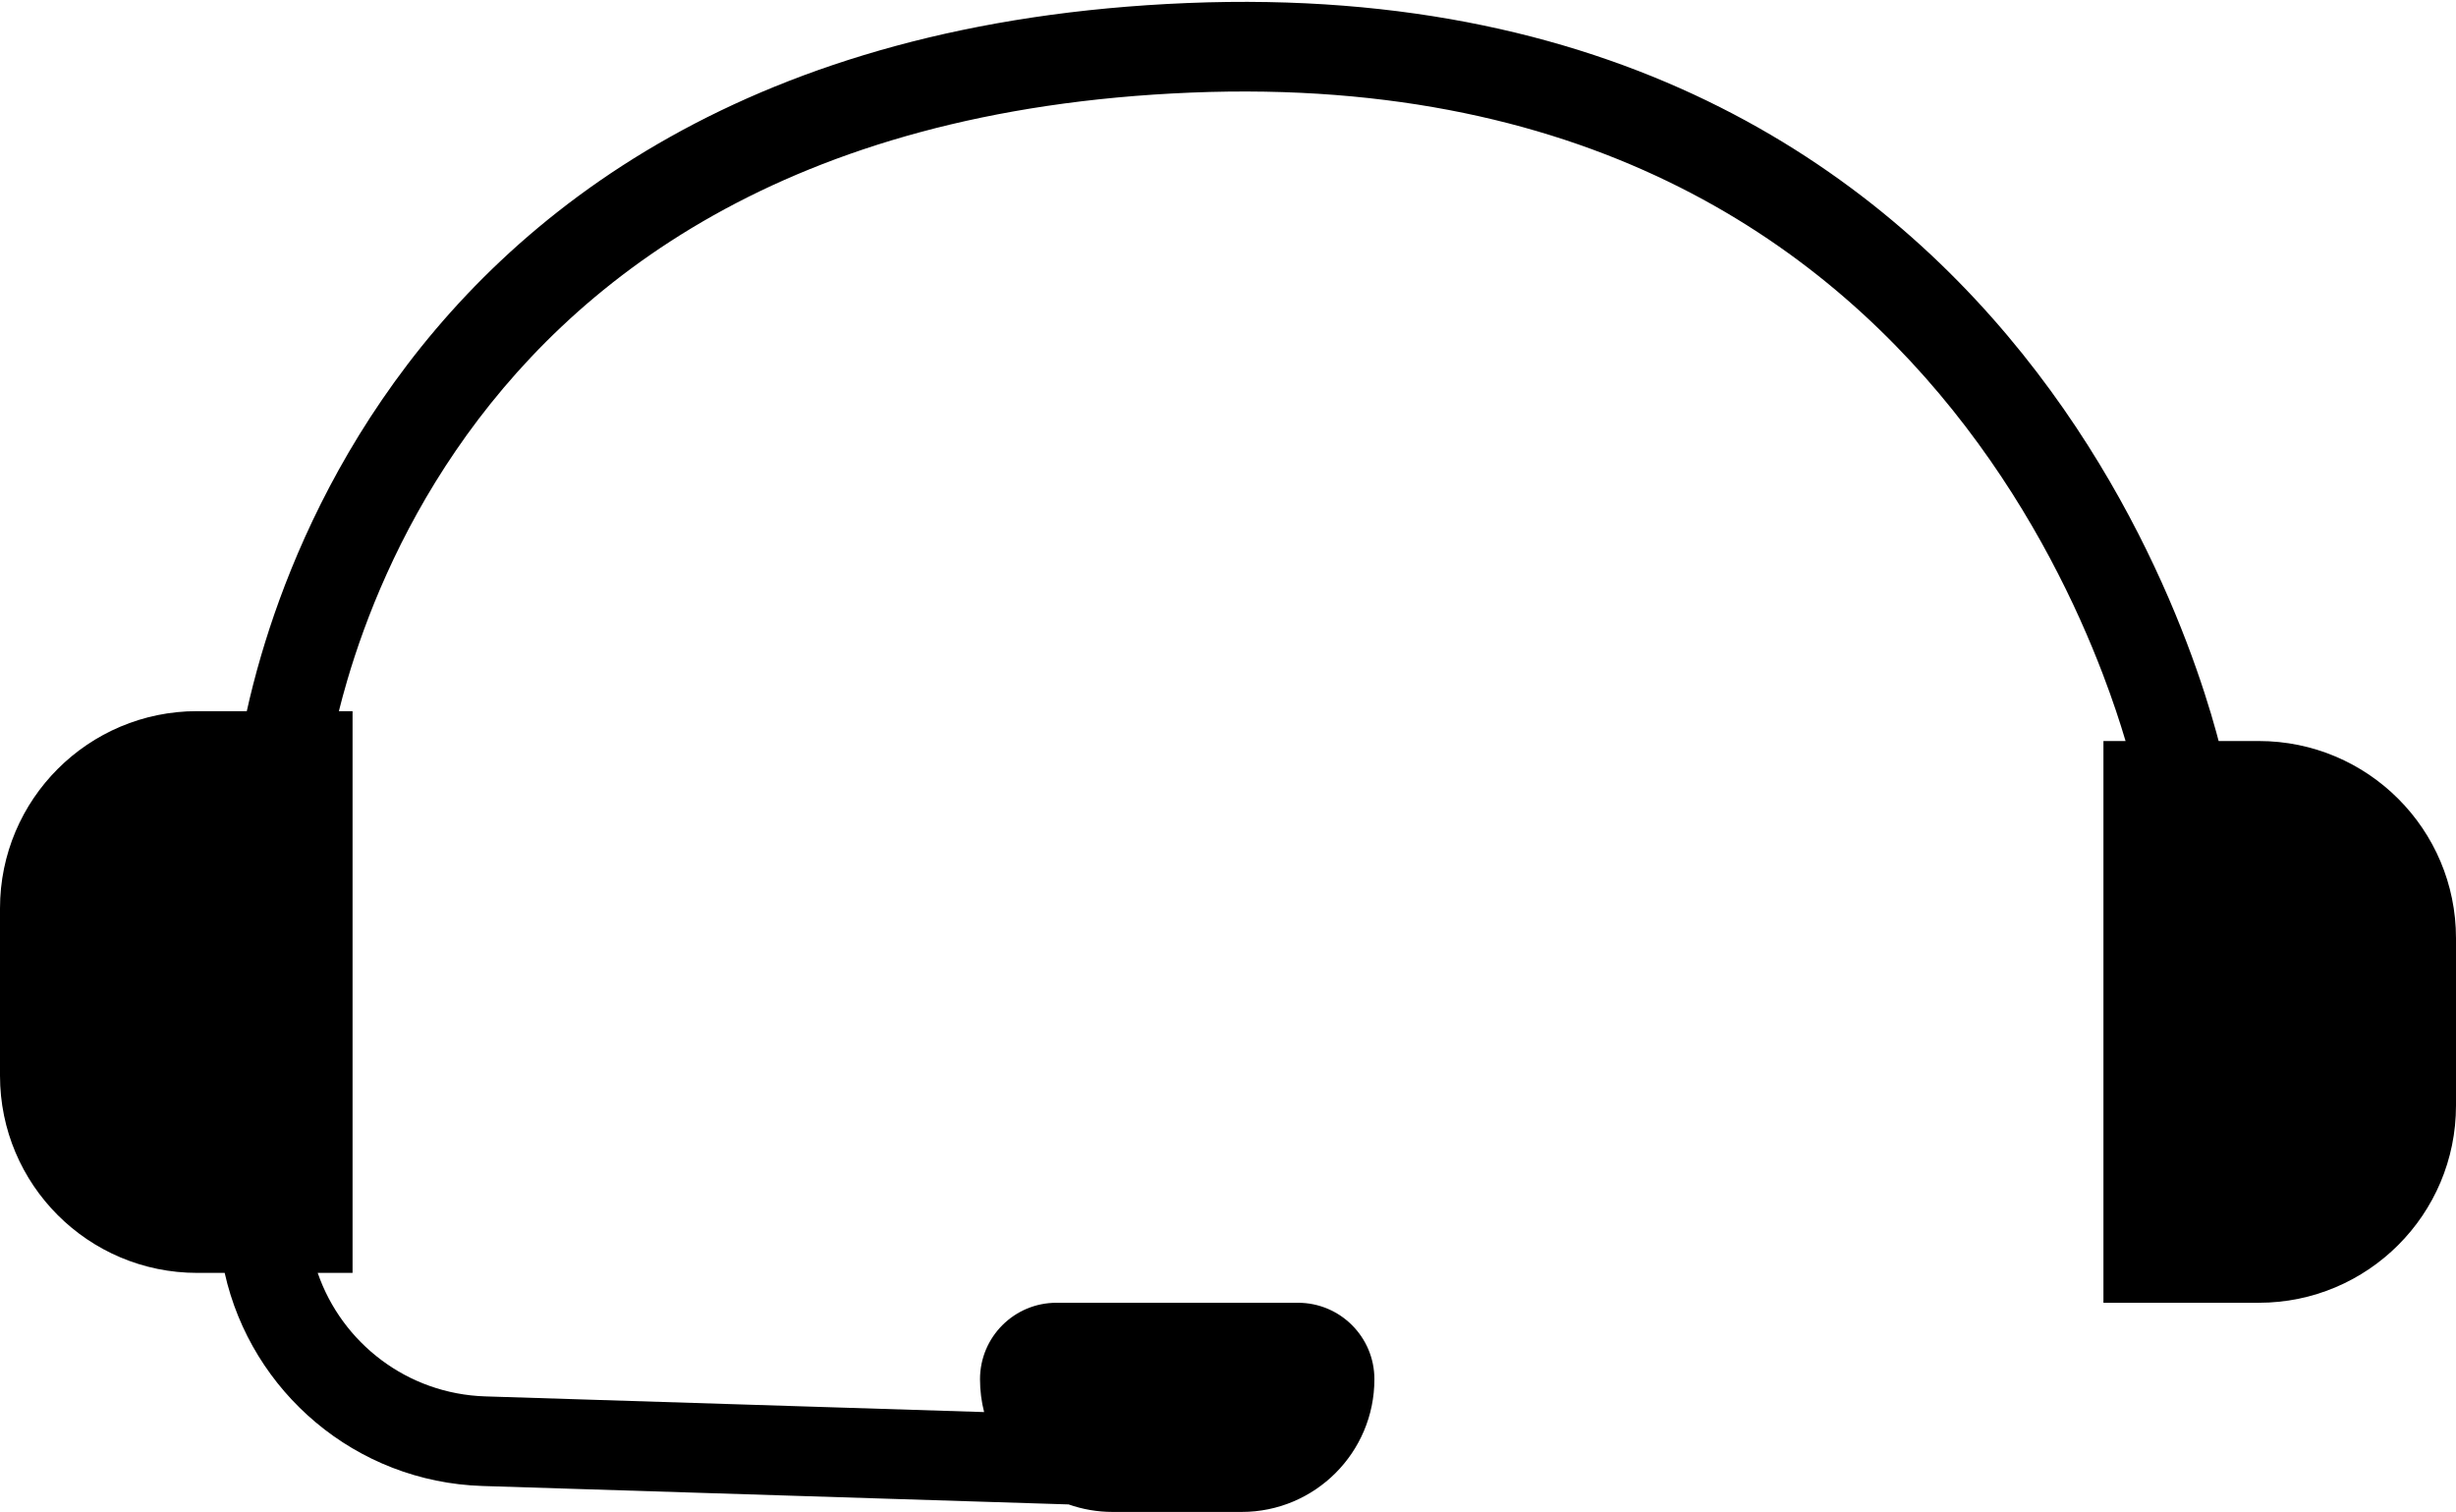
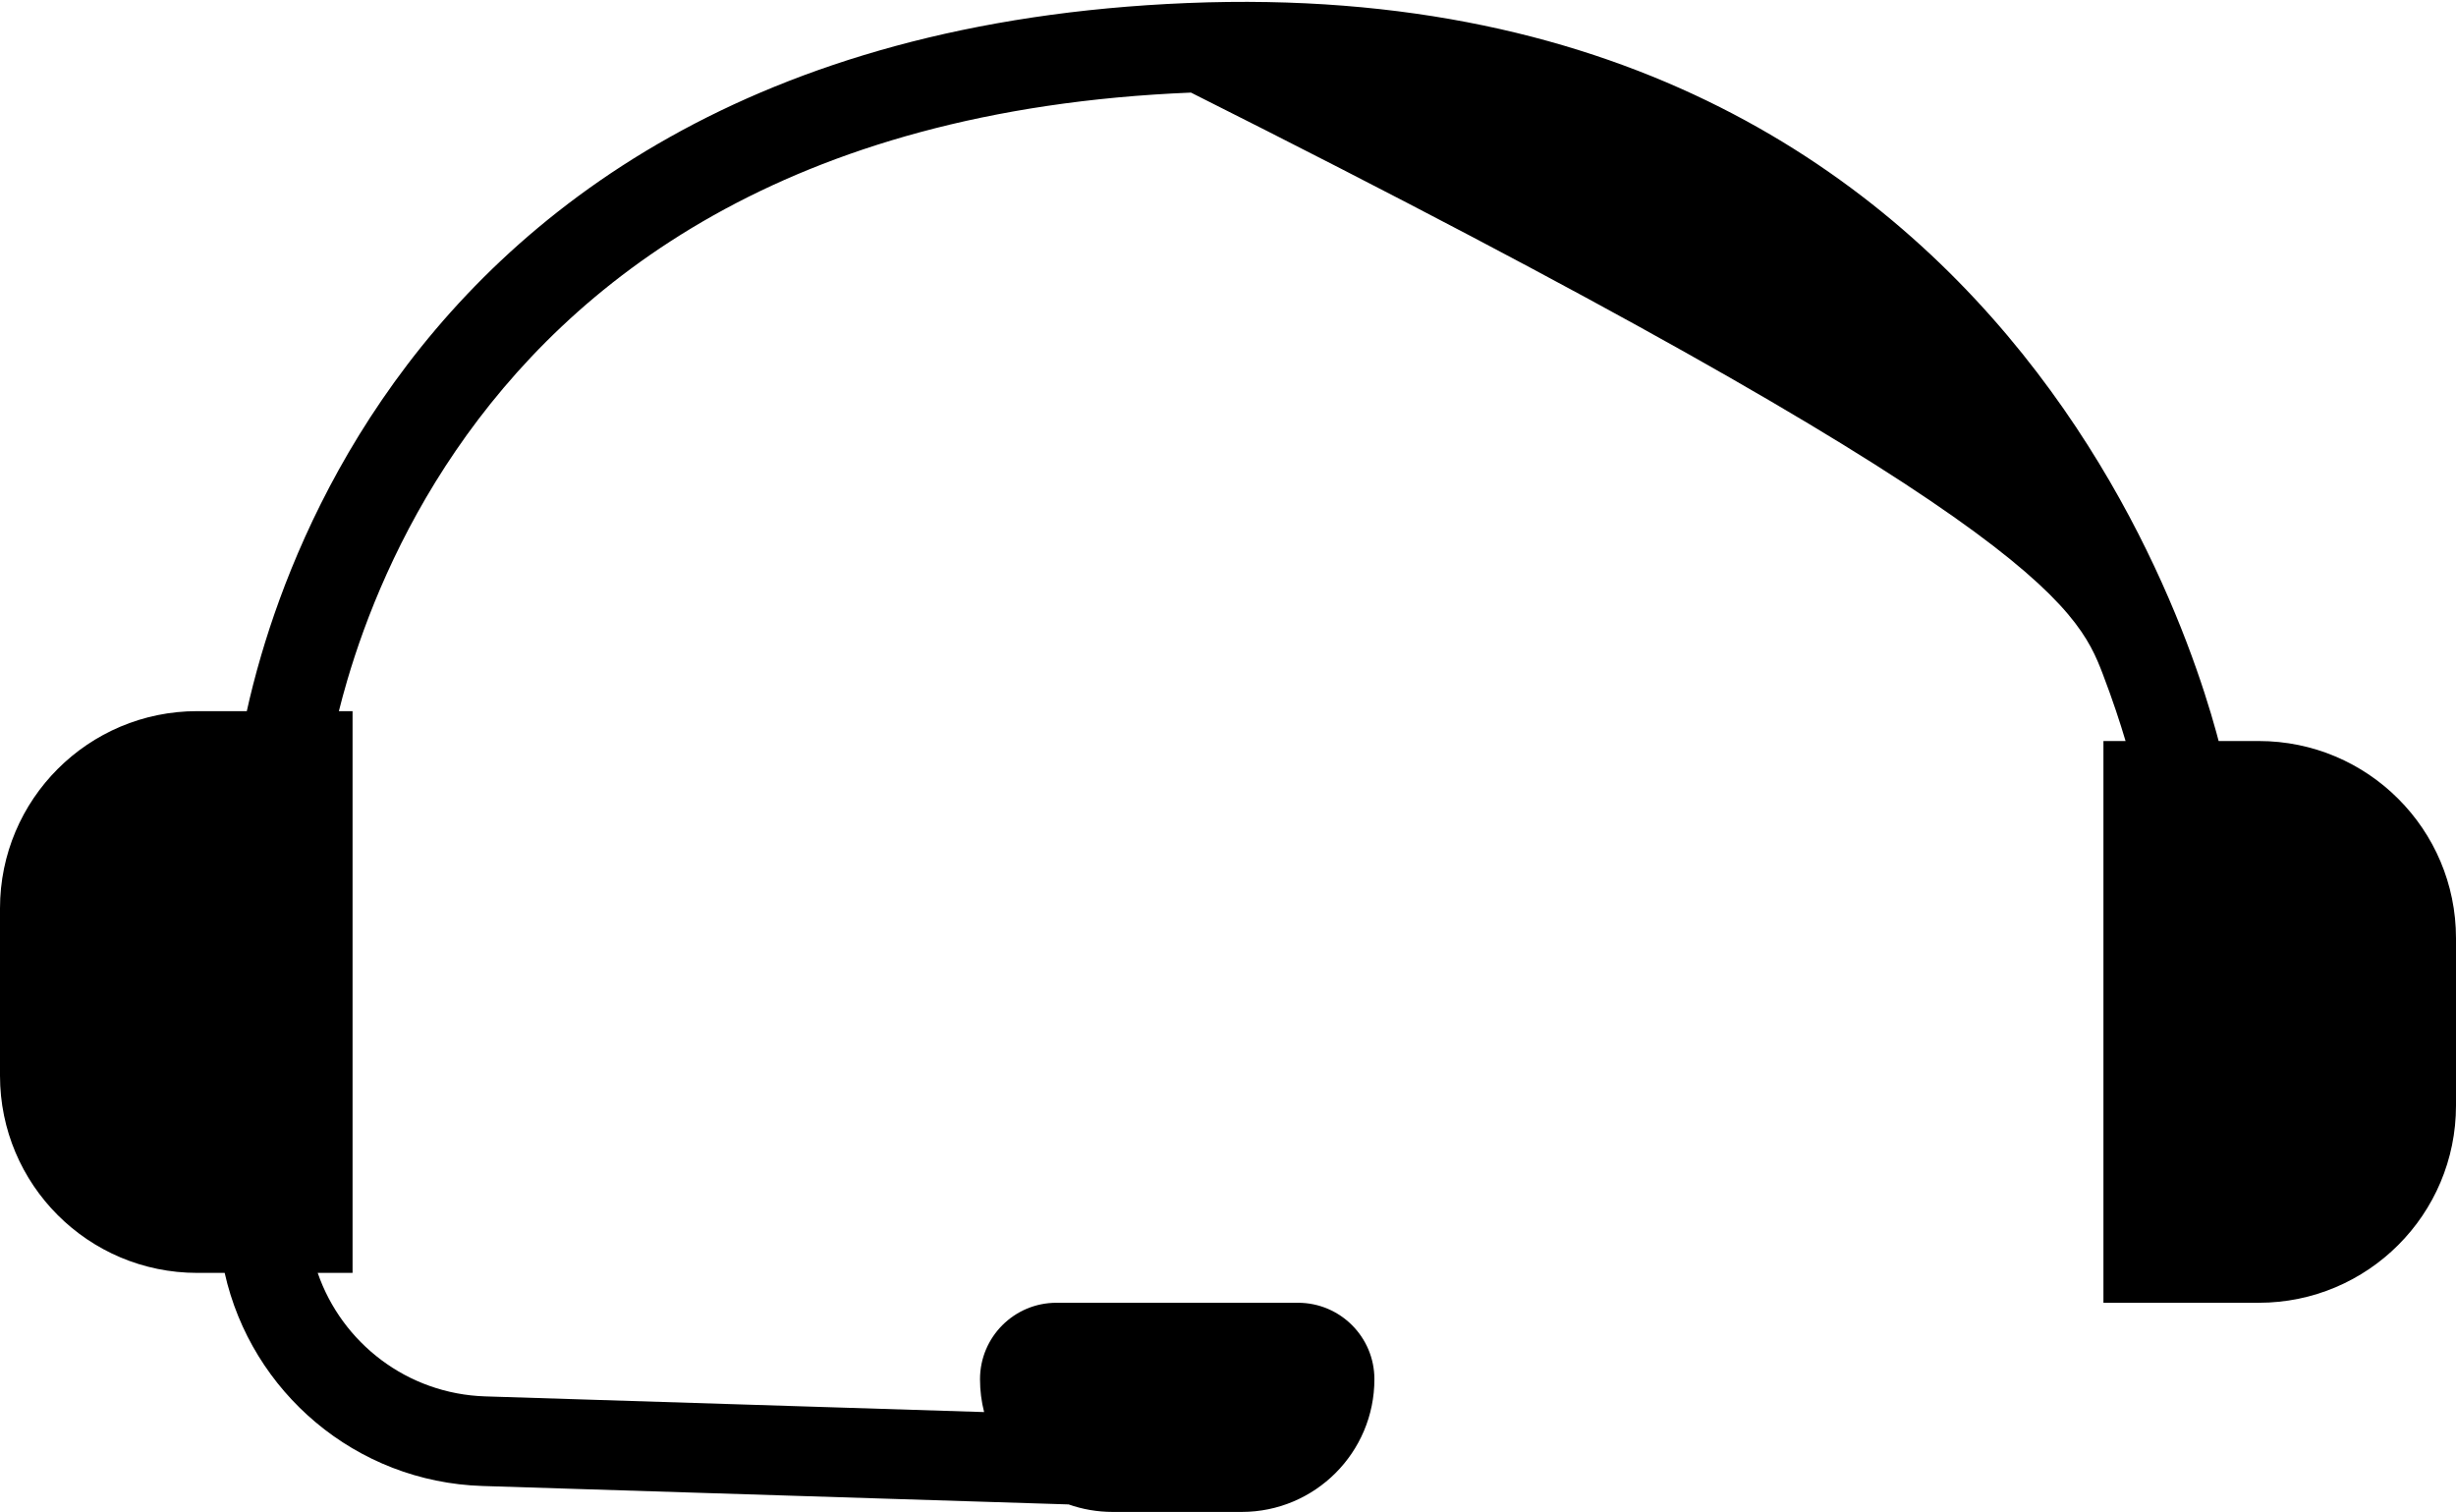
<svg xmlns="http://www.w3.org/2000/svg" width="411" height="253" viewBox="0 0 411 253" fill="none">
-   <path fill-rule="evenodd" clip-rule="evenodd" d="M199.306 15.494C267.099 12.725 306.371 41.86 328.947 71.394C340.335 86.291 347.541 101.402 351.896 112.803C353.565 117.175 354.809 120.983 355.704 124H352V218H378C396.225 218 411 203.225 411 185V157C411 138.775 396.225 124 378 124H371.279C371.159 123.542 371.028 123.053 370.886 122.534C369.873 118.849 368.276 113.648 365.908 107.451C361.182 95.077 353.341 78.607 340.864 62.284C315.711 29.378 271.982 -2.487 198.694 0.506C125.726 3.486 85.571 35.243 63.904 66.927C53.176 82.614 47.107 98.085 43.715 109.634C42.684 113.141 41.898 116.296 41.301 119H33C14.775 119 0 133.775 0 152V180C0 198.225 14.775 213 33 213H37.599C42.05 232.92 59.519 247.992 80.746 248.659L178.829 251.744C181.139 252.557 183.623 253 186.212 253H207.788C220.056 253 230 243.056 230 230.789C230 223.726 224.274 218 217.212 218H176.788C169.726 218 164 223.726 164 230.789C164 232.688 164.238 234.532 164.687 236.291L81.217 233.667C68.153 233.256 57.207 224.72 53.167 213H59V119H56.709C57.106 117.412 57.568 115.693 58.106 113.862C61.169 103.436 66.648 89.487 76.285 75.394C95.348 47.519 131.192 18.276 199.306 15.494Z" fill="black" />
+   <path fill-rule="evenodd" clip-rule="evenodd" d="M199.306 15.494C340.335 86.291 347.541 101.402 351.896 112.803C353.565 117.175 354.809 120.983 355.704 124H352V218H378C396.225 218 411 203.225 411 185V157C411 138.775 396.225 124 378 124H371.279C371.159 123.542 371.028 123.053 370.886 122.534C369.873 118.849 368.276 113.648 365.908 107.451C361.182 95.077 353.341 78.607 340.864 62.284C315.711 29.378 271.982 -2.487 198.694 0.506C125.726 3.486 85.571 35.243 63.904 66.927C53.176 82.614 47.107 98.085 43.715 109.634C42.684 113.141 41.898 116.296 41.301 119H33C14.775 119 0 133.775 0 152V180C0 198.225 14.775 213 33 213H37.599C42.05 232.92 59.519 247.992 80.746 248.659L178.829 251.744C181.139 252.557 183.623 253 186.212 253H207.788C220.056 253 230 243.056 230 230.789C230 223.726 224.274 218 217.212 218H176.788C169.726 218 164 223.726 164 230.789C164 232.688 164.238 234.532 164.687 236.291L81.217 233.667C68.153 233.256 57.207 224.72 53.167 213H59V119H56.709C57.106 117.412 57.568 115.693 58.106 113.862C61.169 103.436 66.648 89.487 76.285 75.394C95.348 47.519 131.192 18.276 199.306 15.494Z" fill="black" />
</svg>